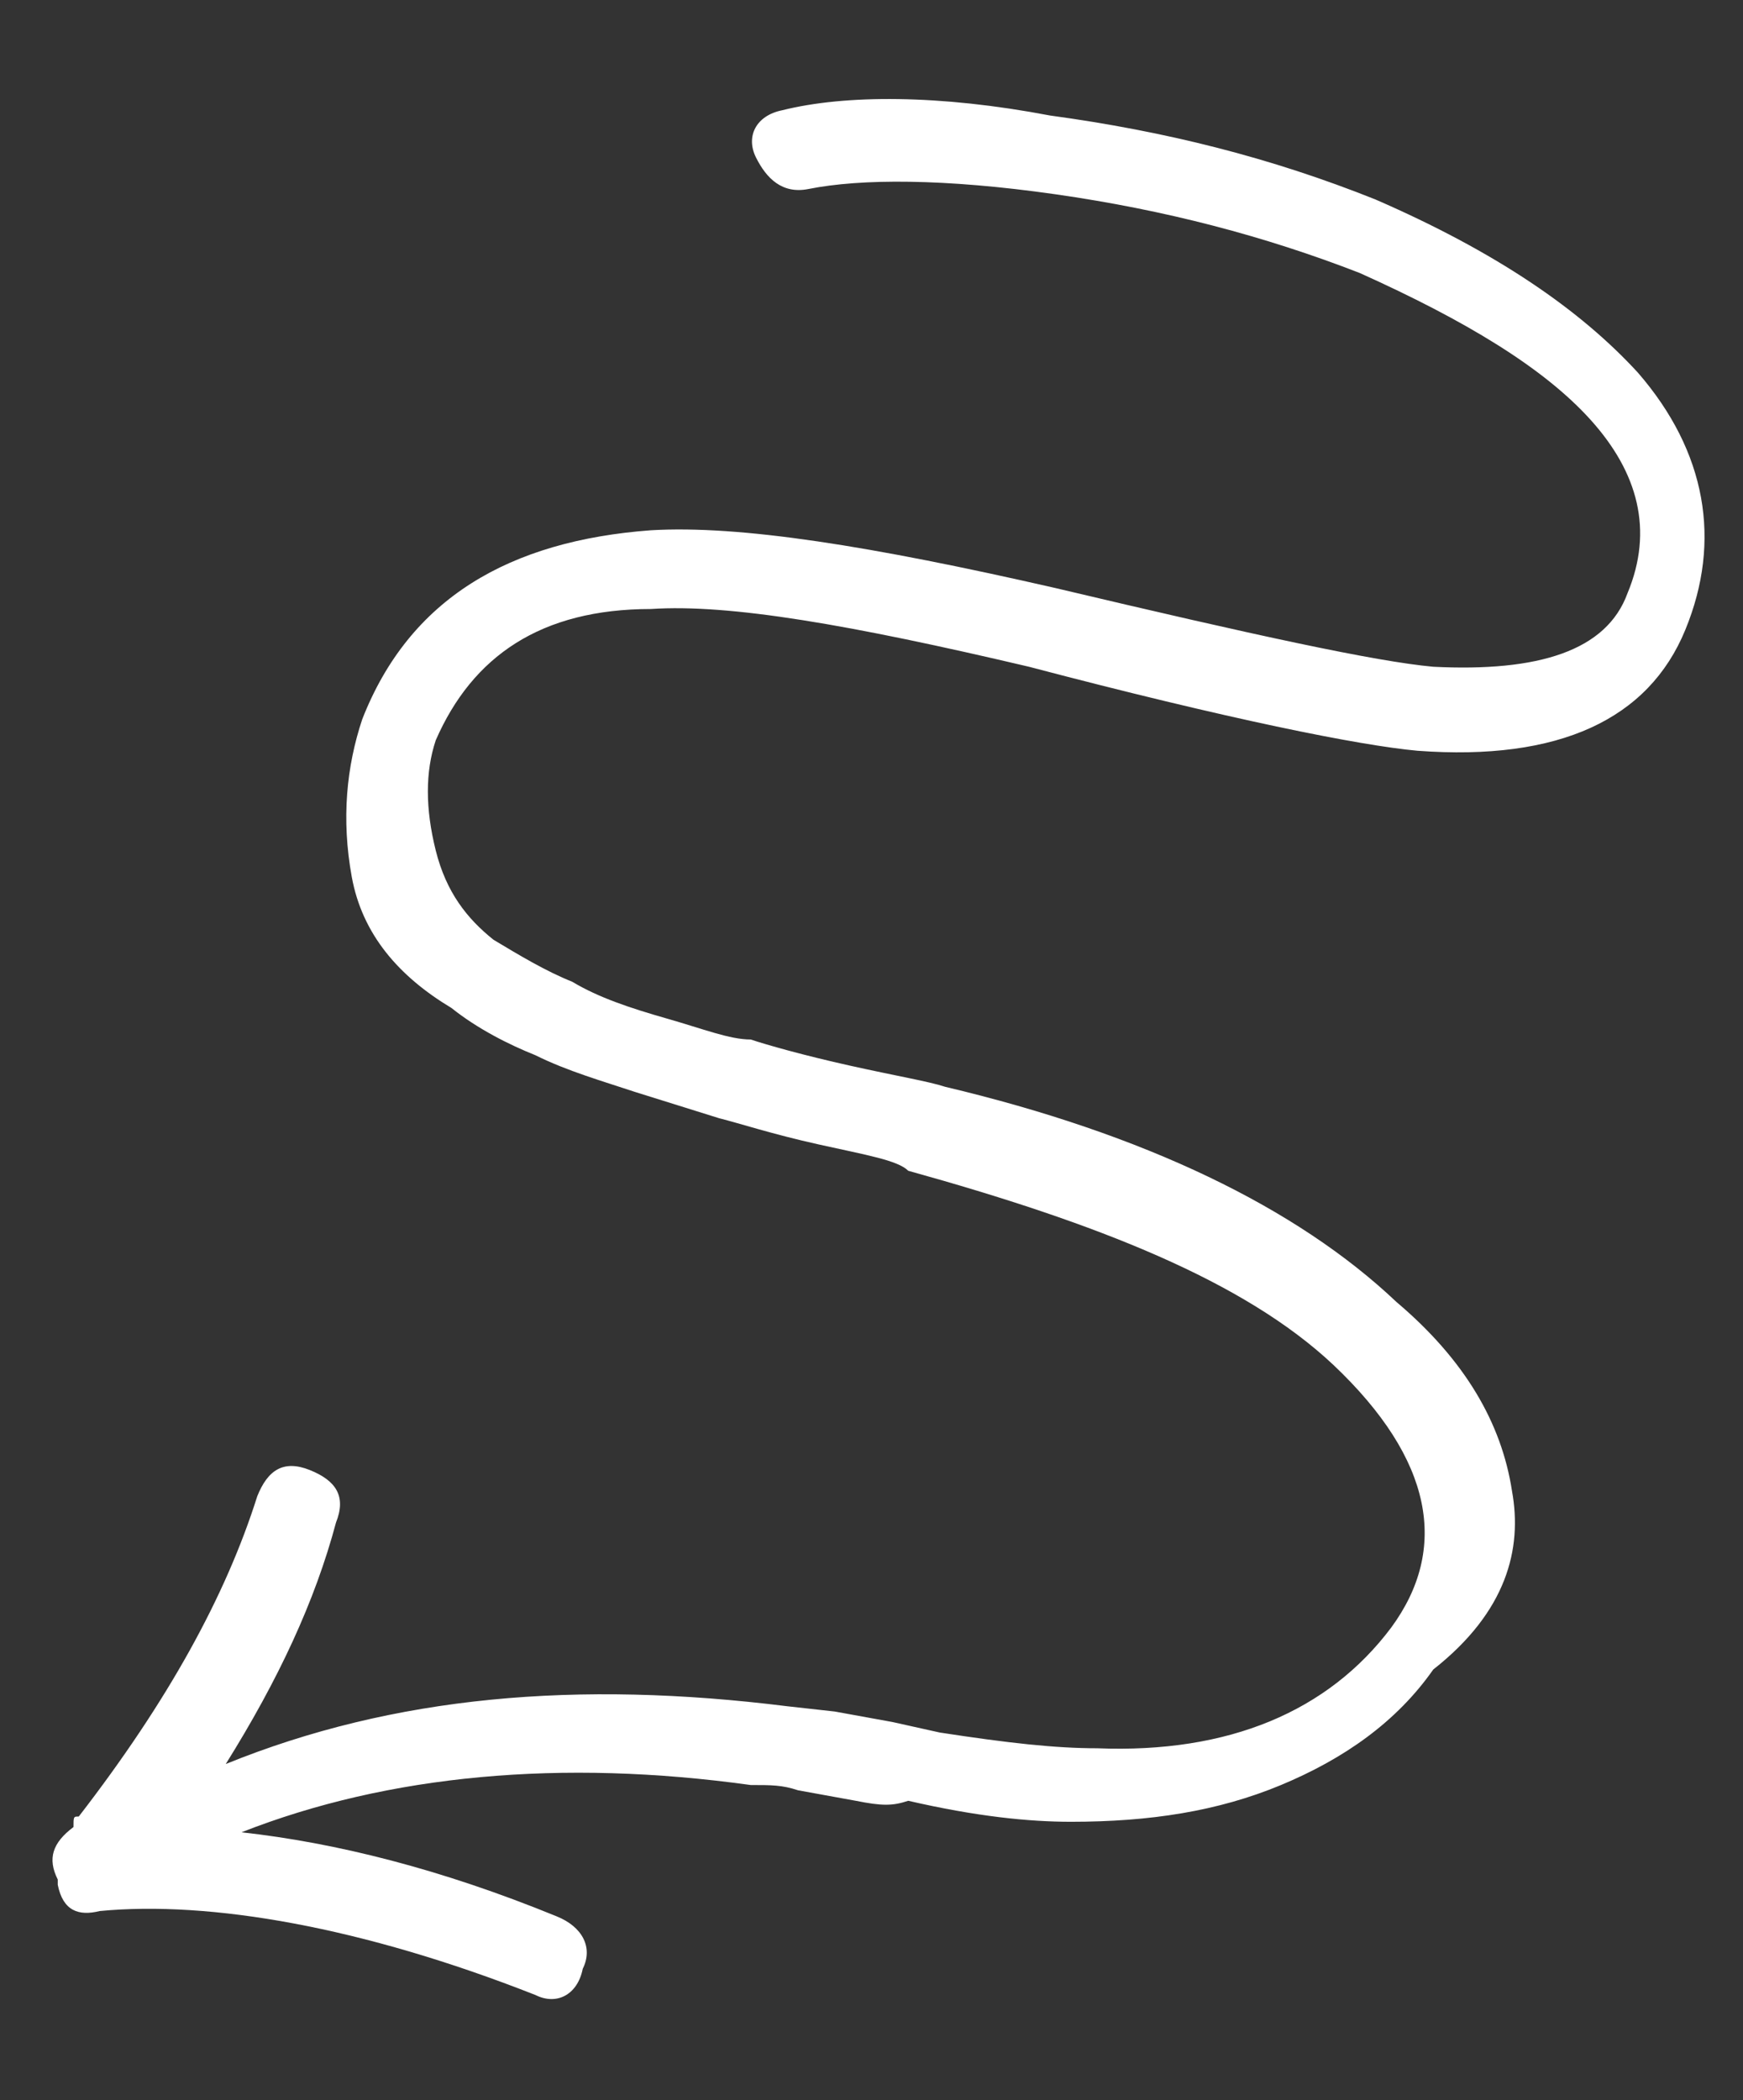
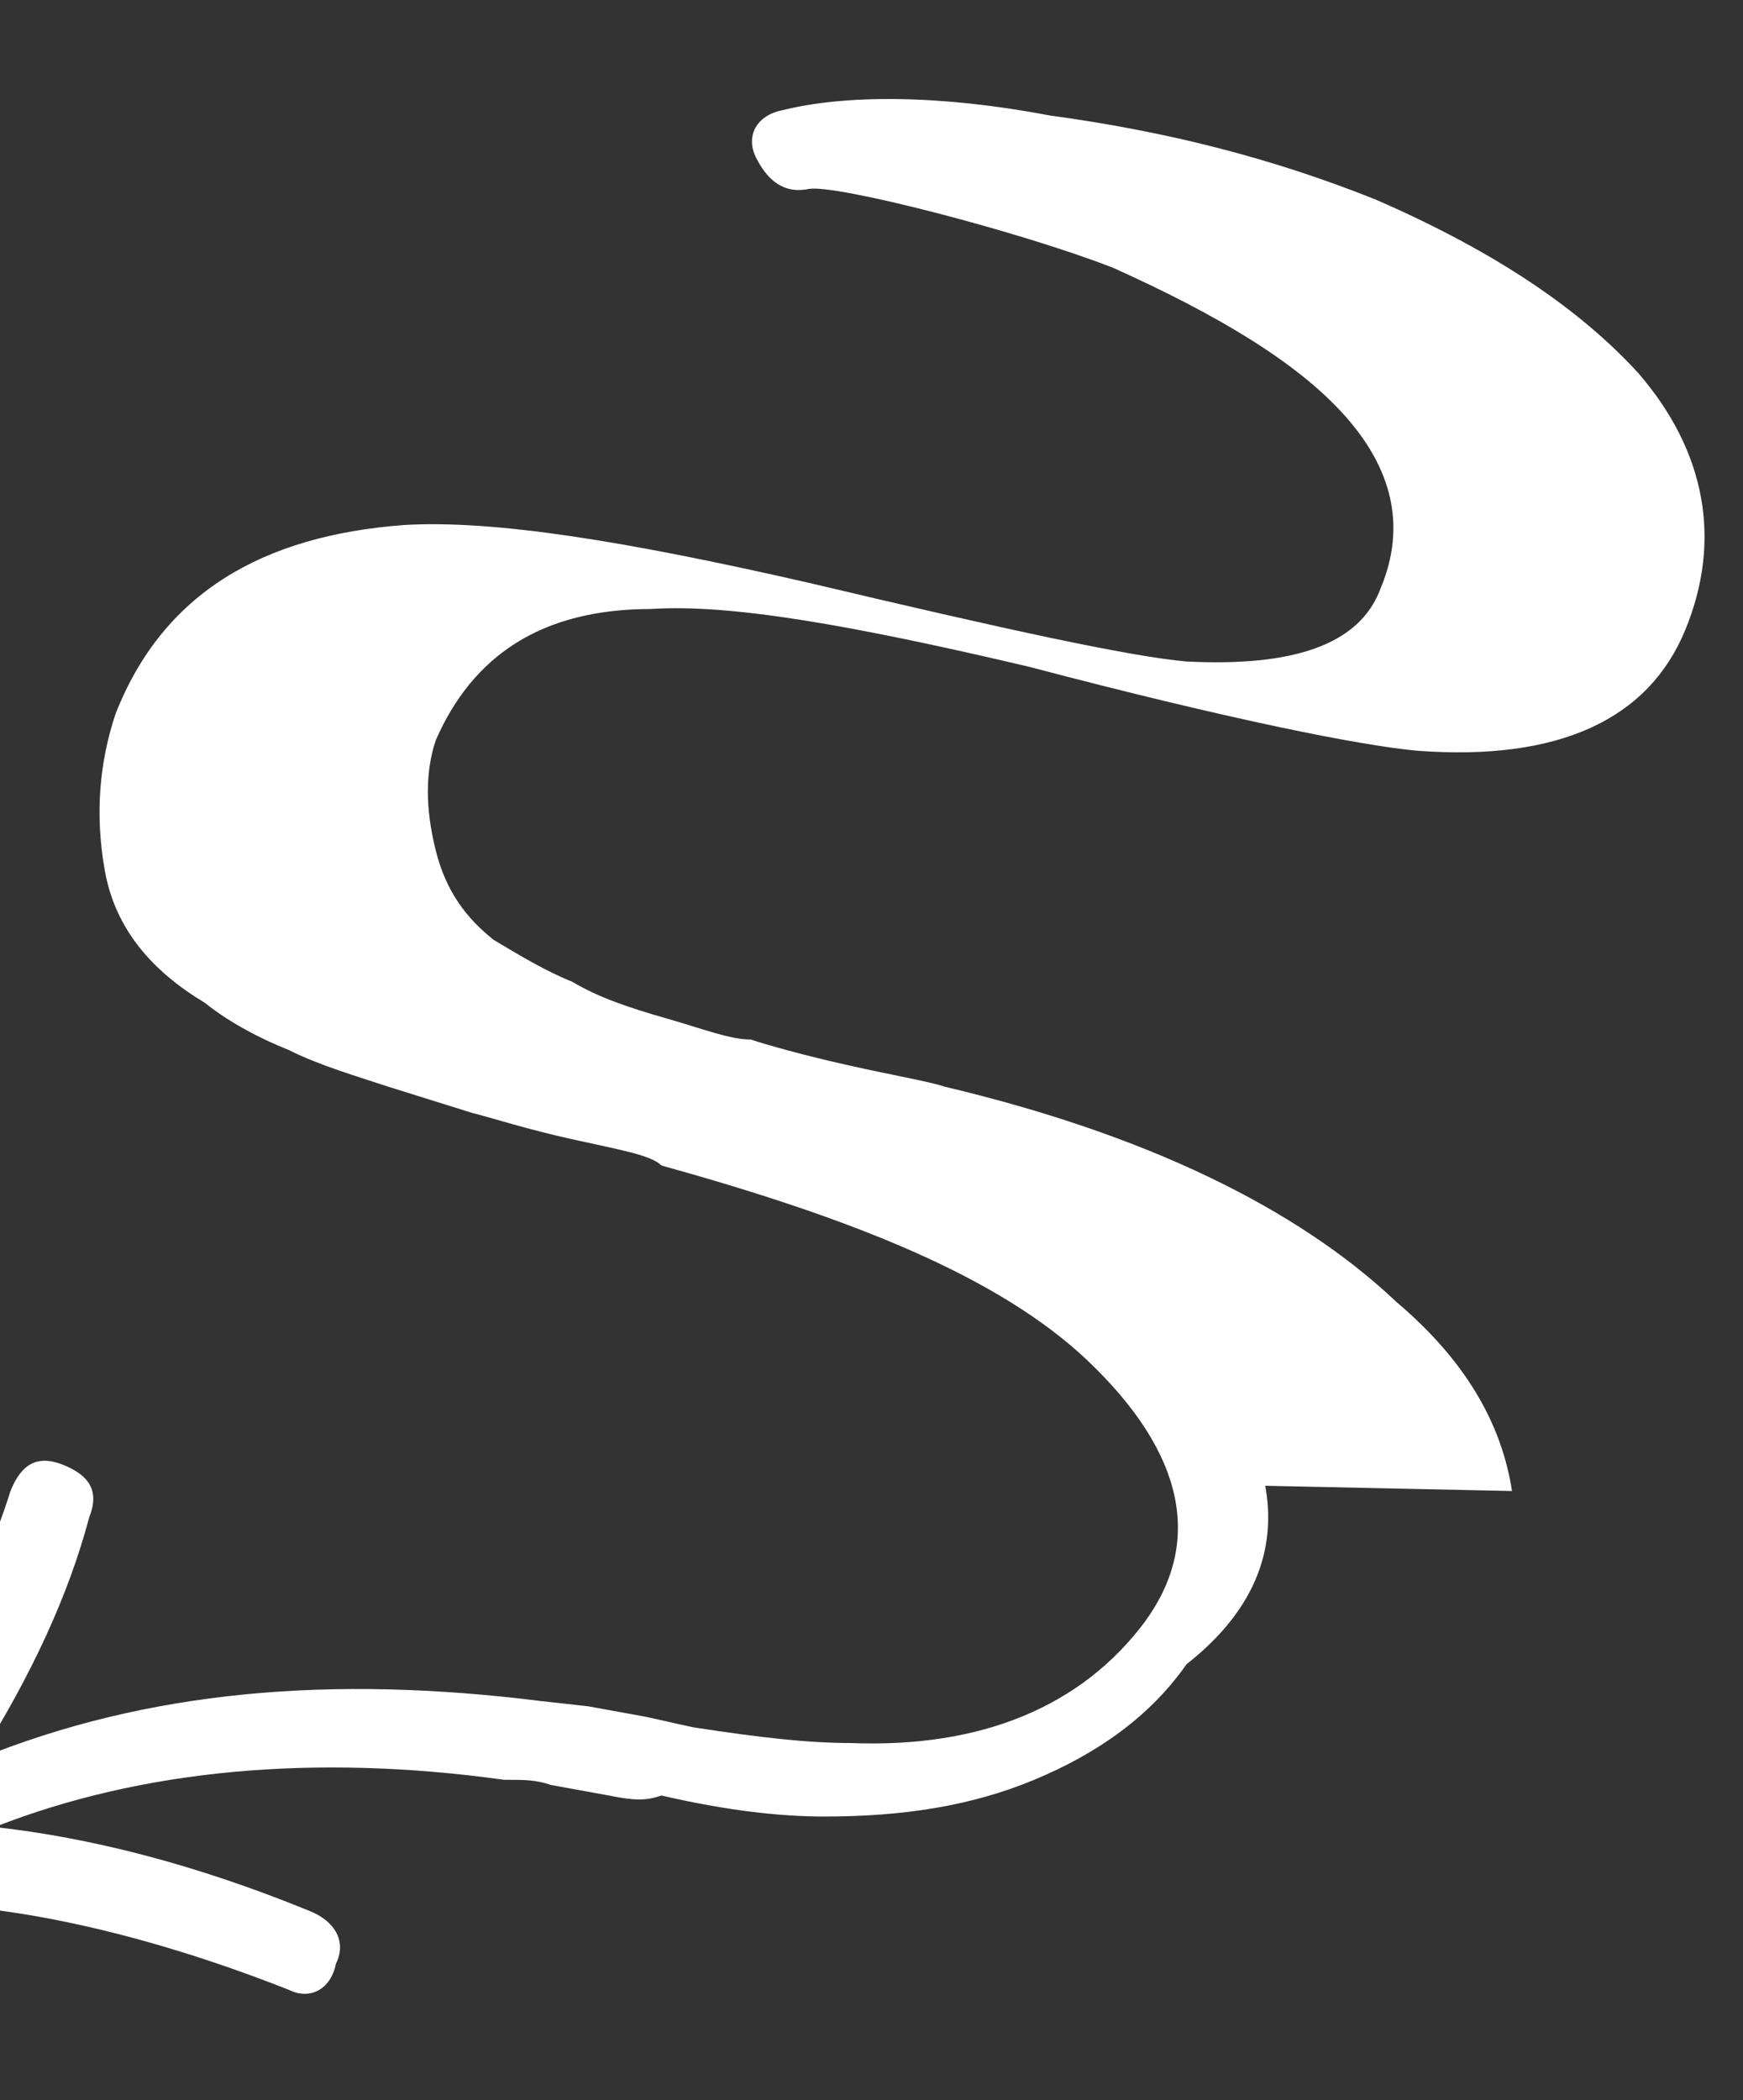
<svg xmlns="http://www.w3.org/2000/svg" enable-background="new 0 0 33.2 40" viewBox="0 0 33.2 40">
  <rect x="0" y="0" width="33.2" height="40" fill="#333333" stroke="none" />
-   <path d="m28.8 28.4c-.2-1.3-.9-2.5-2.2-3.6-1.9-1.8-4.8-3.2-8.6-4.1-.3-.1-.9-.2-1.8-.4s-1.6-.4-1.9-.5c-.4 0-.9-.2-1.6-.4s-1.3-.4-1.8-.7c-.5-.2-1-.5-1.5-.8-.5-.4-.9-.9-1.1-1.7s-.2-1.5 0-2.1c.7-1.6 2-2.5 4.1-2.5 1.5-.1 3.8.3 7.2 1.1 3.8 1 6.3 1.5 7.4 1.6 2.7.2 4.4-.6 5.1-2.3s.4-3.4-.9-4.9c-1.1-1.2-2.7-2.3-5-3.3-2-.8-4-1.3-6.2-1.6-2.1-.4-3.9-.4-5.1-.1-.5.1-.7.5-.5.9s.5.7 1 .6c1-.2 2.6-.2 4.7.1s4 .8 5.8 1.5c2 .9 3.5 1.8 4.4 2.8s1.2 2.1.7 3.3c-.4 1.1-1.7 1.5-3.7 1.4-1.1-.1-3.4-.6-7.2-1.5-3.5-.8-6-1.2-7.7-1.1-2.7.2-4.6 1.3-5.5 3.6-.3.9-.4 1.9-.2 3s.9 1.9 1.9 2.5c.5.4 1.1.7 1.6.9.6.3 1.3.5 1.9.7l1.6.5c.4.1 1 .3 1.9.5s1.5.3 1.7.5c3.6 1 6.4 2.1 8.1 3.7 1.9 1.8 2.2 3.5 1.1 5-1.2 1.6-3.1 2.4-5.6 2.3-.8 0-1.7-.1-3-.3l-.9-.2-1.1-.2-.9-.1c-4-.5-7.5-.2-10.7 1.1 1-1.6 1.7-3.1 2.1-4.6.2-.5 0-.8-.5-1s-.8 0-1 .5c-.6 1.9-1.7 3.9-3.4 6.1-.1 0-.1 0-.1.2-.4.3-.5.6-.3 1v.1c.1.5.4.6.8.5 2.1-.2 5 .3 8.3 1.6.4.2.8 0 .9-.5.2-.4 0-.8-.5-1-2.2-.9-4.2-1.4-6-1.6 2.8-1.1 6.1-1.4 9.7-.9.4 0 .6 0 .9.1l1.1.2c.5.1.7.1 1 0 1.3.3 2.3.4 3.1.4 1.5 0 2.8-.2 4-.7s2.2-1.2 2.9-2.2c1.4-1.1 1.7-2.3 1.5-3.4z" fill="#fff" />
+   <path d="m28.8 28.4c-.2-1.3-.9-2.5-2.2-3.6-1.9-1.8-4.8-3.2-8.6-4.1-.3-.1-.9-.2-1.8-.4s-1.6-.4-1.9-.5c-.4 0-.9-.2-1.6-.4s-1.3-.4-1.8-.7c-.5-.2-1-.5-1.5-.8-.5-.4-.9-.9-1.1-1.7s-.2-1.5 0-2.1c.7-1.6 2-2.5 4.1-2.5 1.5-.1 3.8.3 7.2 1.1 3.8 1 6.3 1.5 7.4 1.6 2.7.2 4.4-.6 5.1-2.3s.4-3.4-.9-4.9c-1.1-1.2-2.7-2.3-5-3.3-2-.8-4-1.3-6.2-1.6-2.1-.4-3.9-.4-5.1-.1-.5.1-.7.5-.5.9s.5.7 1 .6s4 .8 5.8 1.5c2 .9 3.5 1.8 4.4 2.8s1.2 2.1.7 3.3c-.4 1.1-1.7 1.5-3.7 1.4-1.1-.1-3.4-.6-7.2-1.5-3.5-.8-6-1.2-7.7-1.1-2.7.2-4.6 1.3-5.5 3.6-.3.9-.4 1.9-.2 3s.9 1.9 1.9 2.5c.5.4 1.1.7 1.6.9.6.3 1.3.5 1.9.7l1.6.5c.4.1 1 .3 1.9.5s1.5.3 1.7.5c3.6 1 6.4 2.1 8.1 3.7 1.9 1.8 2.2 3.5 1.1 5-1.2 1.6-3.1 2.4-5.6 2.3-.8 0-1.7-.1-3-.3l-.9-.2-1.1-.2-.9-.1c-4-.5-7.5-.2-10.7 1.1 1-1.6 1.7-3.1 2.1-4.6.2-.5 0-.8-.5-1s-.8 0-1 .5c-.6 1.9-1.7 3.9-3.4 6.1-.1 0-.1 0-.1.2-.4.3-.5.6-.3 1v.1c.1.5.4.6.8.5 2.1-.2 5 .3 8.3 1.6.4.2.8 0 .9-.5.2-.4 0-.8-.5-1-2.2-.9-4.2-1.4-6-1.6 2.8-1.1 6.1-1.4 9.7-.9.4 0 .6 0 .9.1l1.1.2c.5.1.7.1 1 0 1.3.3 2.3.4 3.1.4 1.5 0 2.8-.2 4-.7s2.2-1.2 2.9-2.2c1.4-1.1 1.7-2.3 1.5-3.4z" fill="#fff" />
</svg>